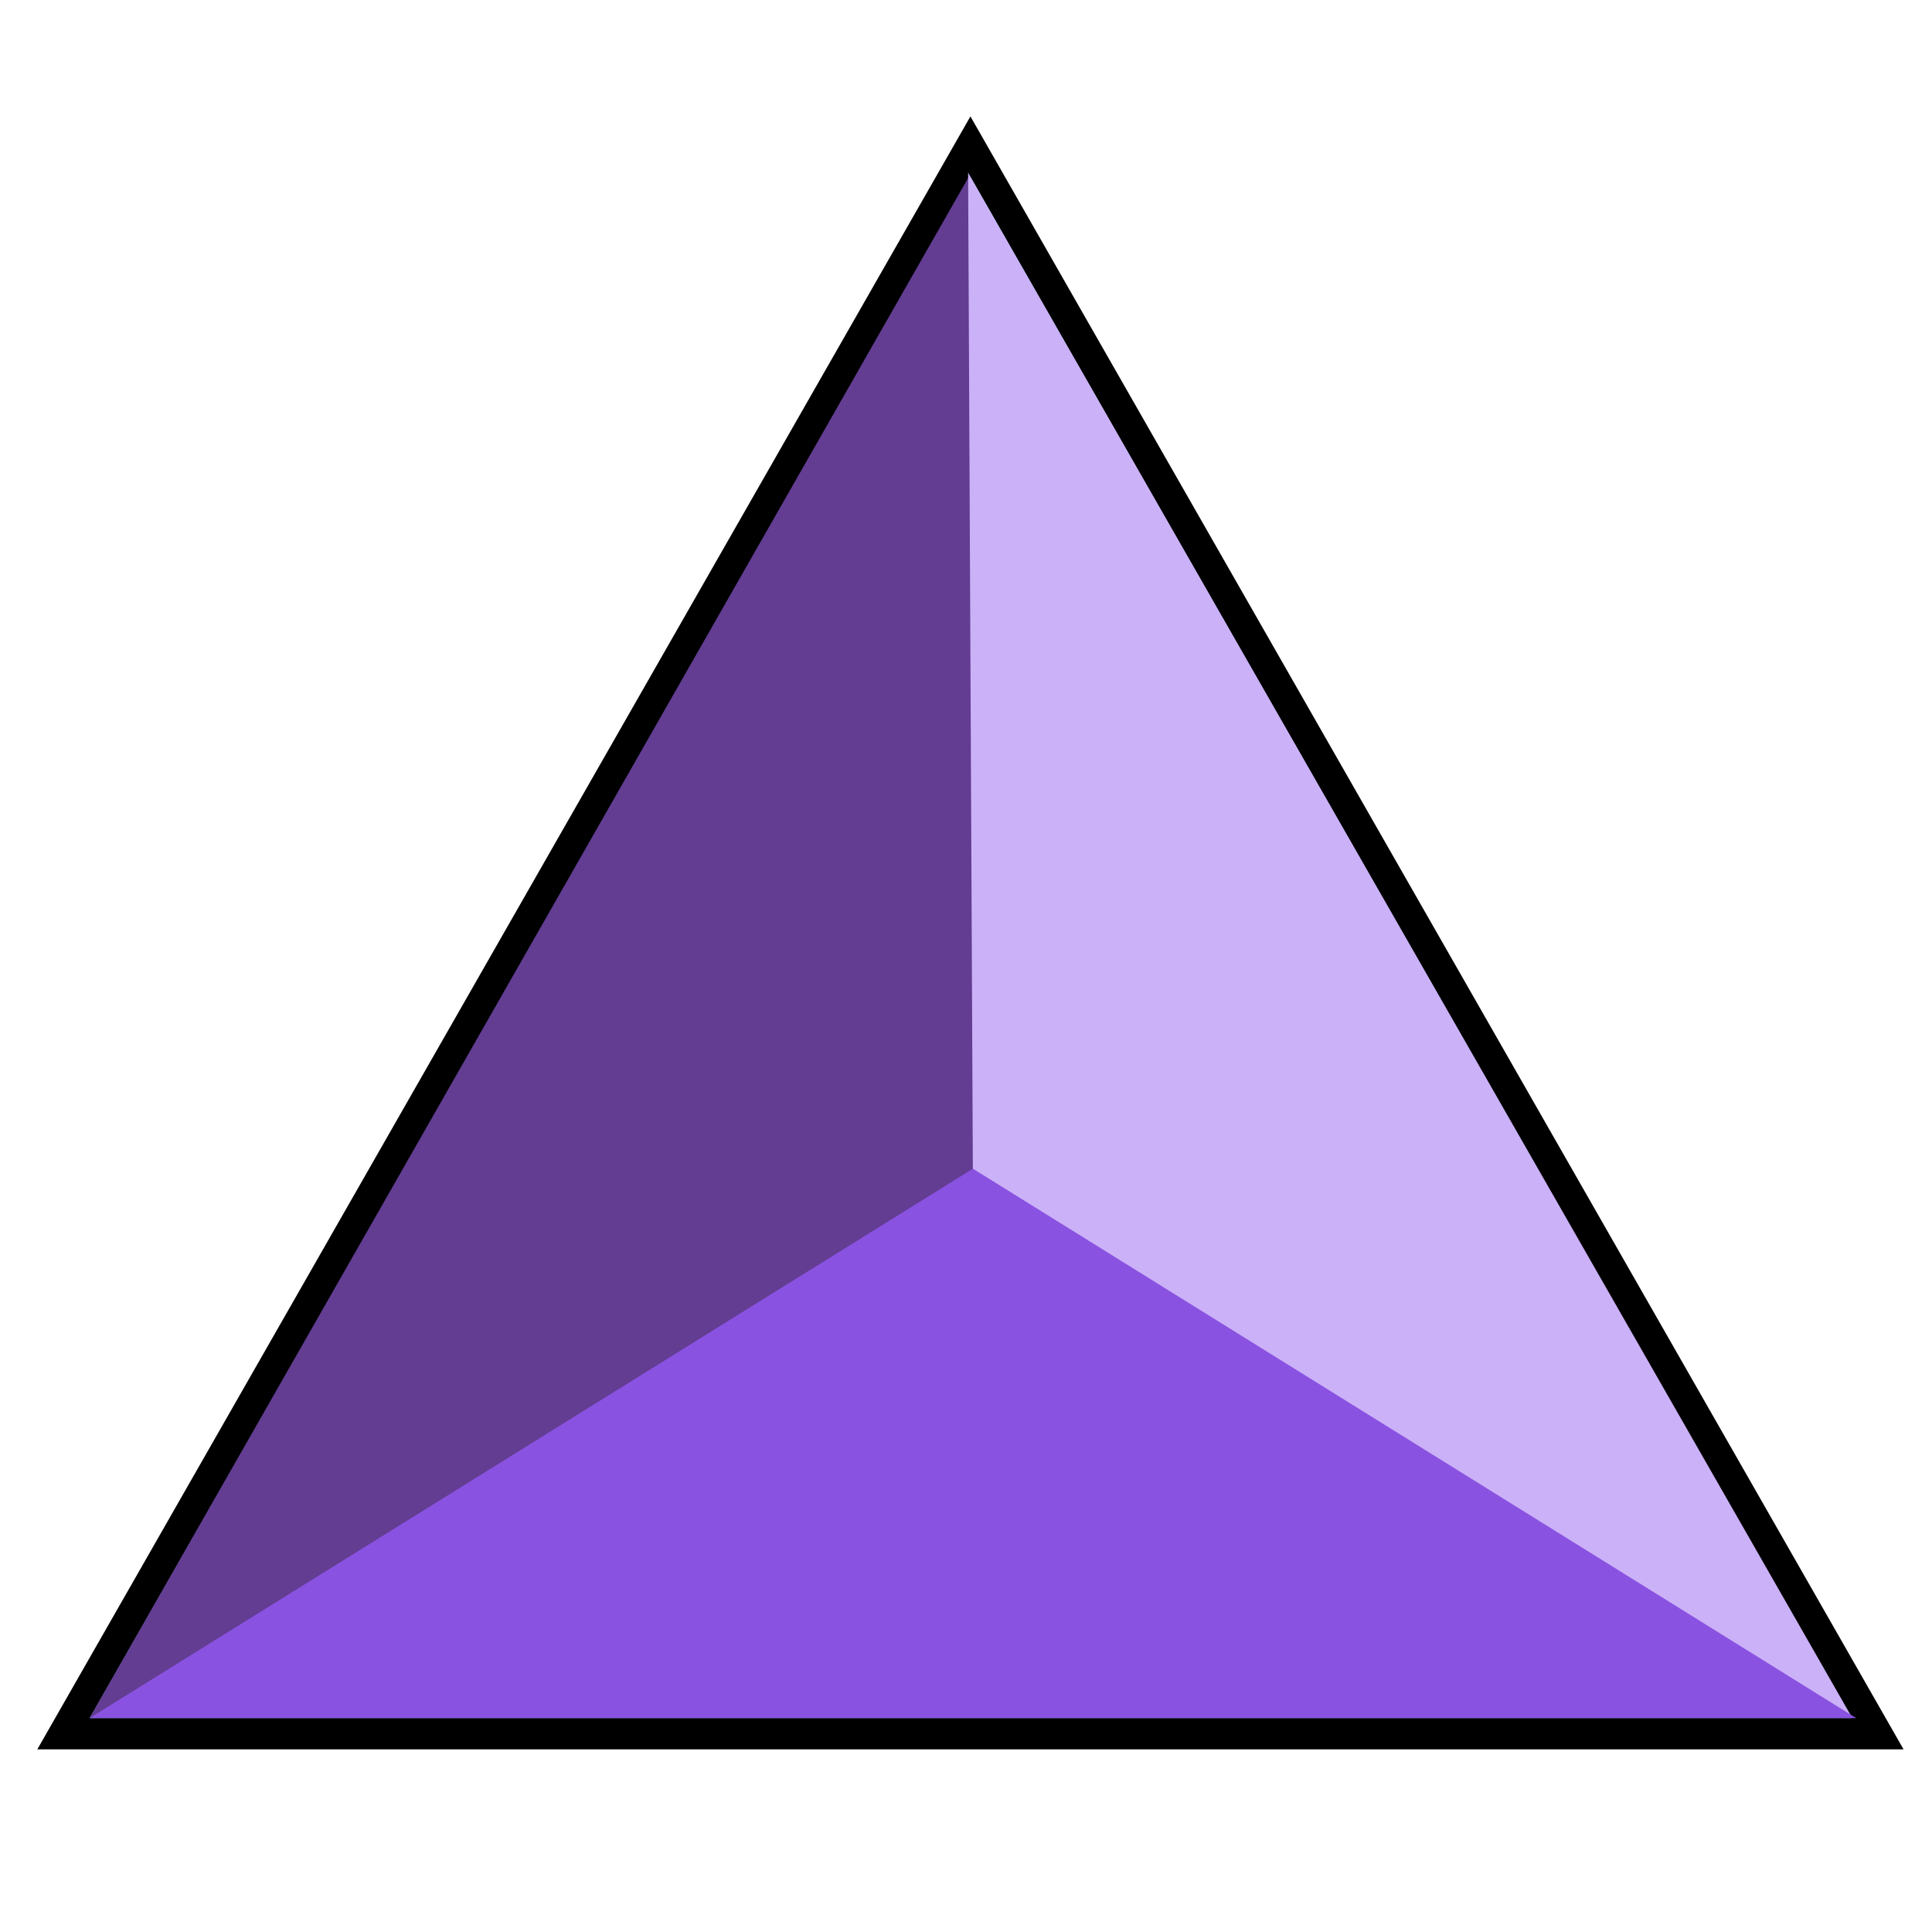
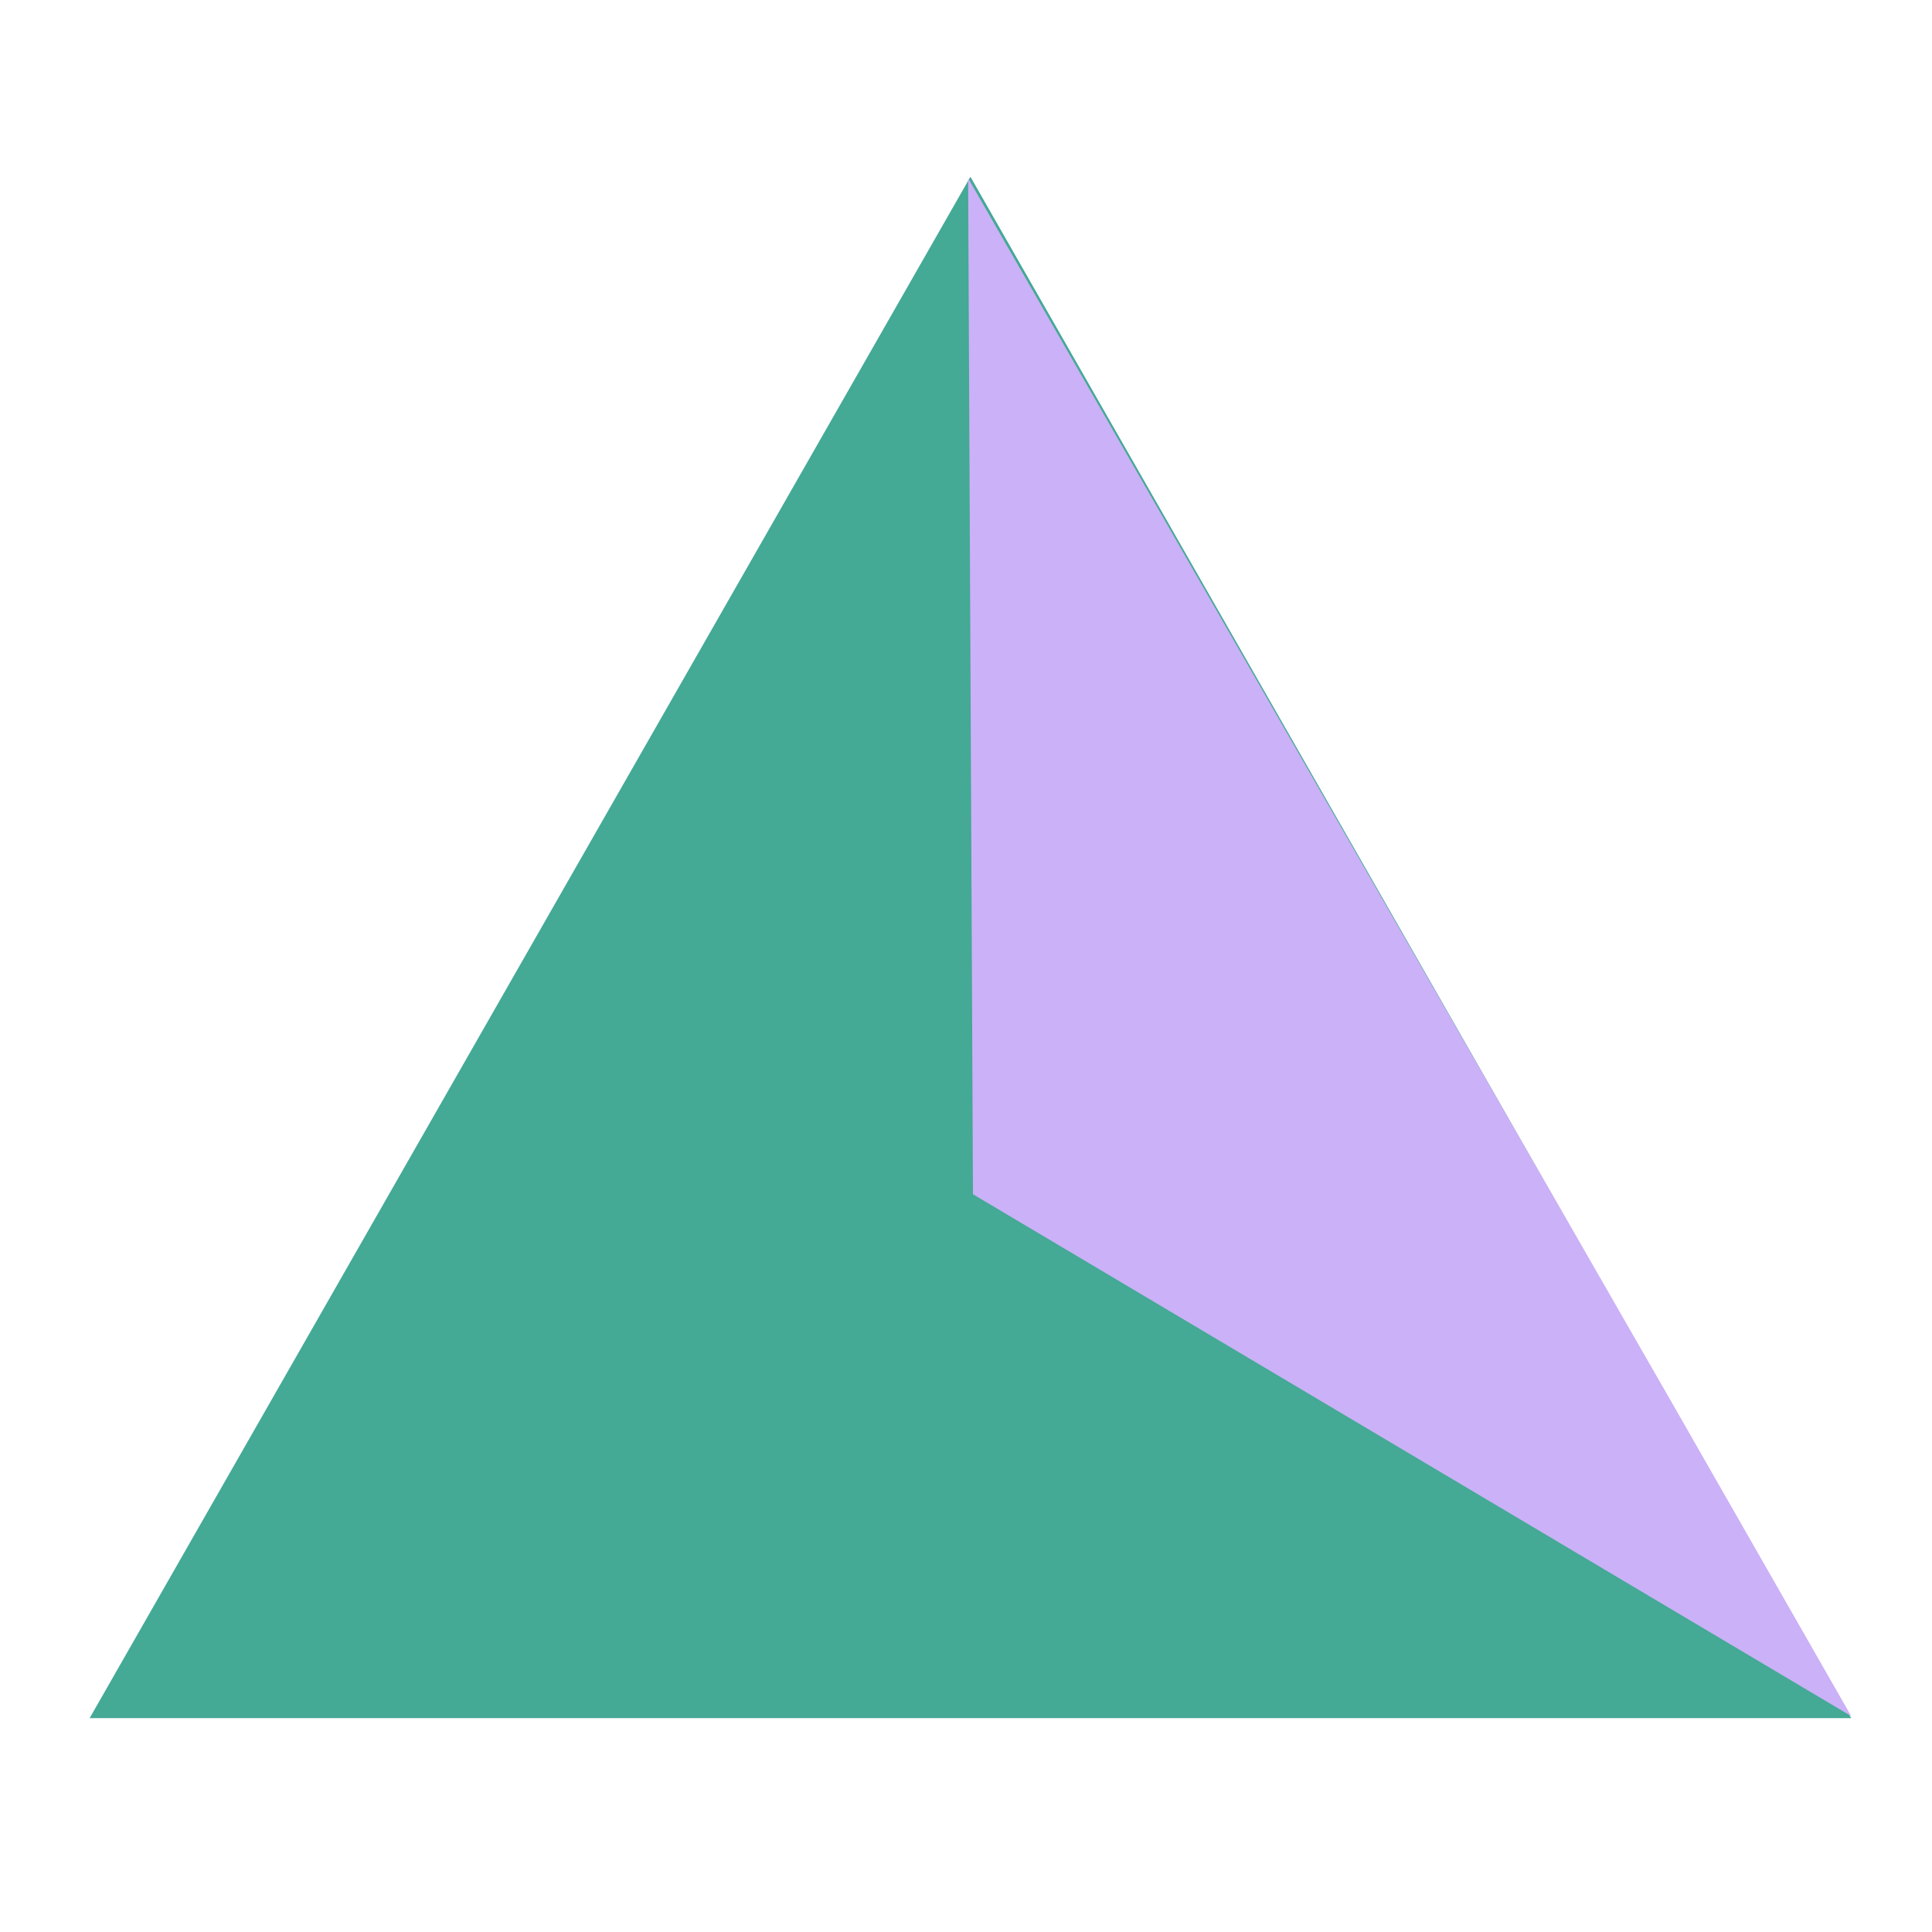
<svg xmlns="http://www.w3.org/2000/svg" width="500" zoomAndPan="magnify" viewBox="0 0 375 375" height="500" preserveAspectRatio="xMidYMid meet" version="1.0">
  <defs>
    <clipPath id="5f0e3f2945">
-       <path d="M 7.242 22.594 L 369.477 22.594 L 369.477 339.547 L 7.242 339.547 Z M 7.242 22.594 " clip-rule="nonzero" />
-     </clipPath>
+       </clipPath>
    <clipPath id="7700354440">
      <path d="M 188.359 22.594 L 369.477 339.547 L 7.242 339.547 Z M 188.359 22.594 " clip-rule="nonzero" />
    </clipPath>
    <clipPath id="eb6c4ecc61">
      <path d="M 17.398 34.312 L 359.32 34.312 L 359.32 333.492 L 17.398 333.492 Z M 17.398 34.312 " clip-rule="nonzero" />
    </clipPath>
    <clipPath id="4f19f420bf">
      <path d="M 188.359 34.312 L 359.32 333.492 L 17.398 333.492 Z M 188.359 34.312 " clip-rule="nonzero" />
    </clipPath>
    <clipPath id="6a9431b1cd">
-       <path d="M 17 34 L 333 34 L 333 334 L 17 334 Z M 17 34 " clip-rule="nonzero" />
-     </clipPath>
+       </clipPath>
    <clipPath id="6503828781">
      <path d="M 418.023 165.504 L 247.367 464.645 L 17.391 333.449 L 188.047 34.309 Z M 418.023 165.504 " clip-rule="nonzero" />
    </clipPath>
    <clipPath id="9e1030c093">
-       <path d="M 332.695 315.074 L 17.391 333.449 L 188.047 34.309 Z M 332.695 315.074 " clip-rule="nonzero" />
-     </clipPath>
+       </clipPath>
    <clipPath id="d7be8810c7">
-       <path d="M 187 33 L 360 33 L 360 334 L 187 334 Z M 187 33 " clip-rule="nonzero" />
+       <path d="M 187 33 L 360 334 L 187 334 Z M 187 33 " clip-rule="nonzero" />
    </clipPath>
    <clipPath id="4b2ef4755e">
      <path d="M 274.555 381.594 L 103.148 82.008 L 187.91 33.508 L 359.32 333.098 Z M 274.555 381.594 " clip-rule="nonzero" />
    </clipPath>
    <clipPath id="264f0c17b0">
      <path d="M 188.852 231.801 L 187.91 33.508 L 359.32 333.098 Z M 188.852 231.801 " clip-rule="nonzero" />
    </clipPath>
    <clipPath id="f3147b391c">
-       <path d="M 17.387 226.844 L 360.305 226.844 L 360.305 333.492 L 17.387 333.492 Z M 17.387 226.844 " clip-rule="nonzero" />
-     </clipPath>
+       </clipPath>
    <clipPath id="b7e605967e">
-       <path d="M 188.844 226.844 L 360.305 333.492 L 17.387 333.492 Z M 188.844 226.844 " clip-rule="nonzero" />
-     </clipPath>
+       </clipPath>
  </defs>
  <g clip-path="url(#5f0e3f2945)">
    <g clip-path="url(#7700354440)">
      <path fill="#000000" d="M 7.242 22.594 L 369.477 22.594 L 369.477 339.547 L 7.242 339.547 Z M 7.242 22.594 " fill-opacity="1" fill-rule="nonzero" />
    </g>
  </g>
  <g clip-path="url(#eb6c4ecc61)">
    <g clip-path="url(#4f19f420bf)">
      <path fill="#44a995" d="M 17.398 34.312 L 359.32 34.312 L 359.32 333.492 L 17.398 333.492 Z M 17.398 34.312 " fill-opacity="1" fill-rule="nonzero" />
    </g>
  </g>
  <g clip-path="url(#6a9431b1cd)">
    <g clip-path="url(#6503828781)">
      <g clip-path="url(#9e1030c093)">
        <path fill="#623d92" d="M 418.023 165.504 L 247.367 464.645 L 17.391 333.449 L 188.047 34.309 Z M 418.023 165.504 " fill-opacity="1" fill-rule="nonzero" />
      </g>
    </g>
  </g>
  <g clip-path="url(#d7be8810c7)">
    <g clip-path="url(#4b2ef4755e)">
      <g clip-path="url(#264f0c17b0)">
        <path fill="#cbb1f7" d="M 274.555 381.594 L 103.148 82.008 L 187.91 33.508 L 359.32 333.098 Z M 274.555 381.594 " fill-opacity="1" fill-rule="nonzero" />
      </g>
    </g>
  </g>
  <g clip-path="url(#f3147b391c)">
    <g clip-path="url(#b7e605967e)">
      <path fill="#8a52e1" d="M 17.387 226.844 L 360.305 226.844 L 360.305 333.492 L 17.387 333.492 Z M 17.387 226.844 " fill-opacity="1" fill-rule="nonzero" />
    </g>
  </g>
</svg>